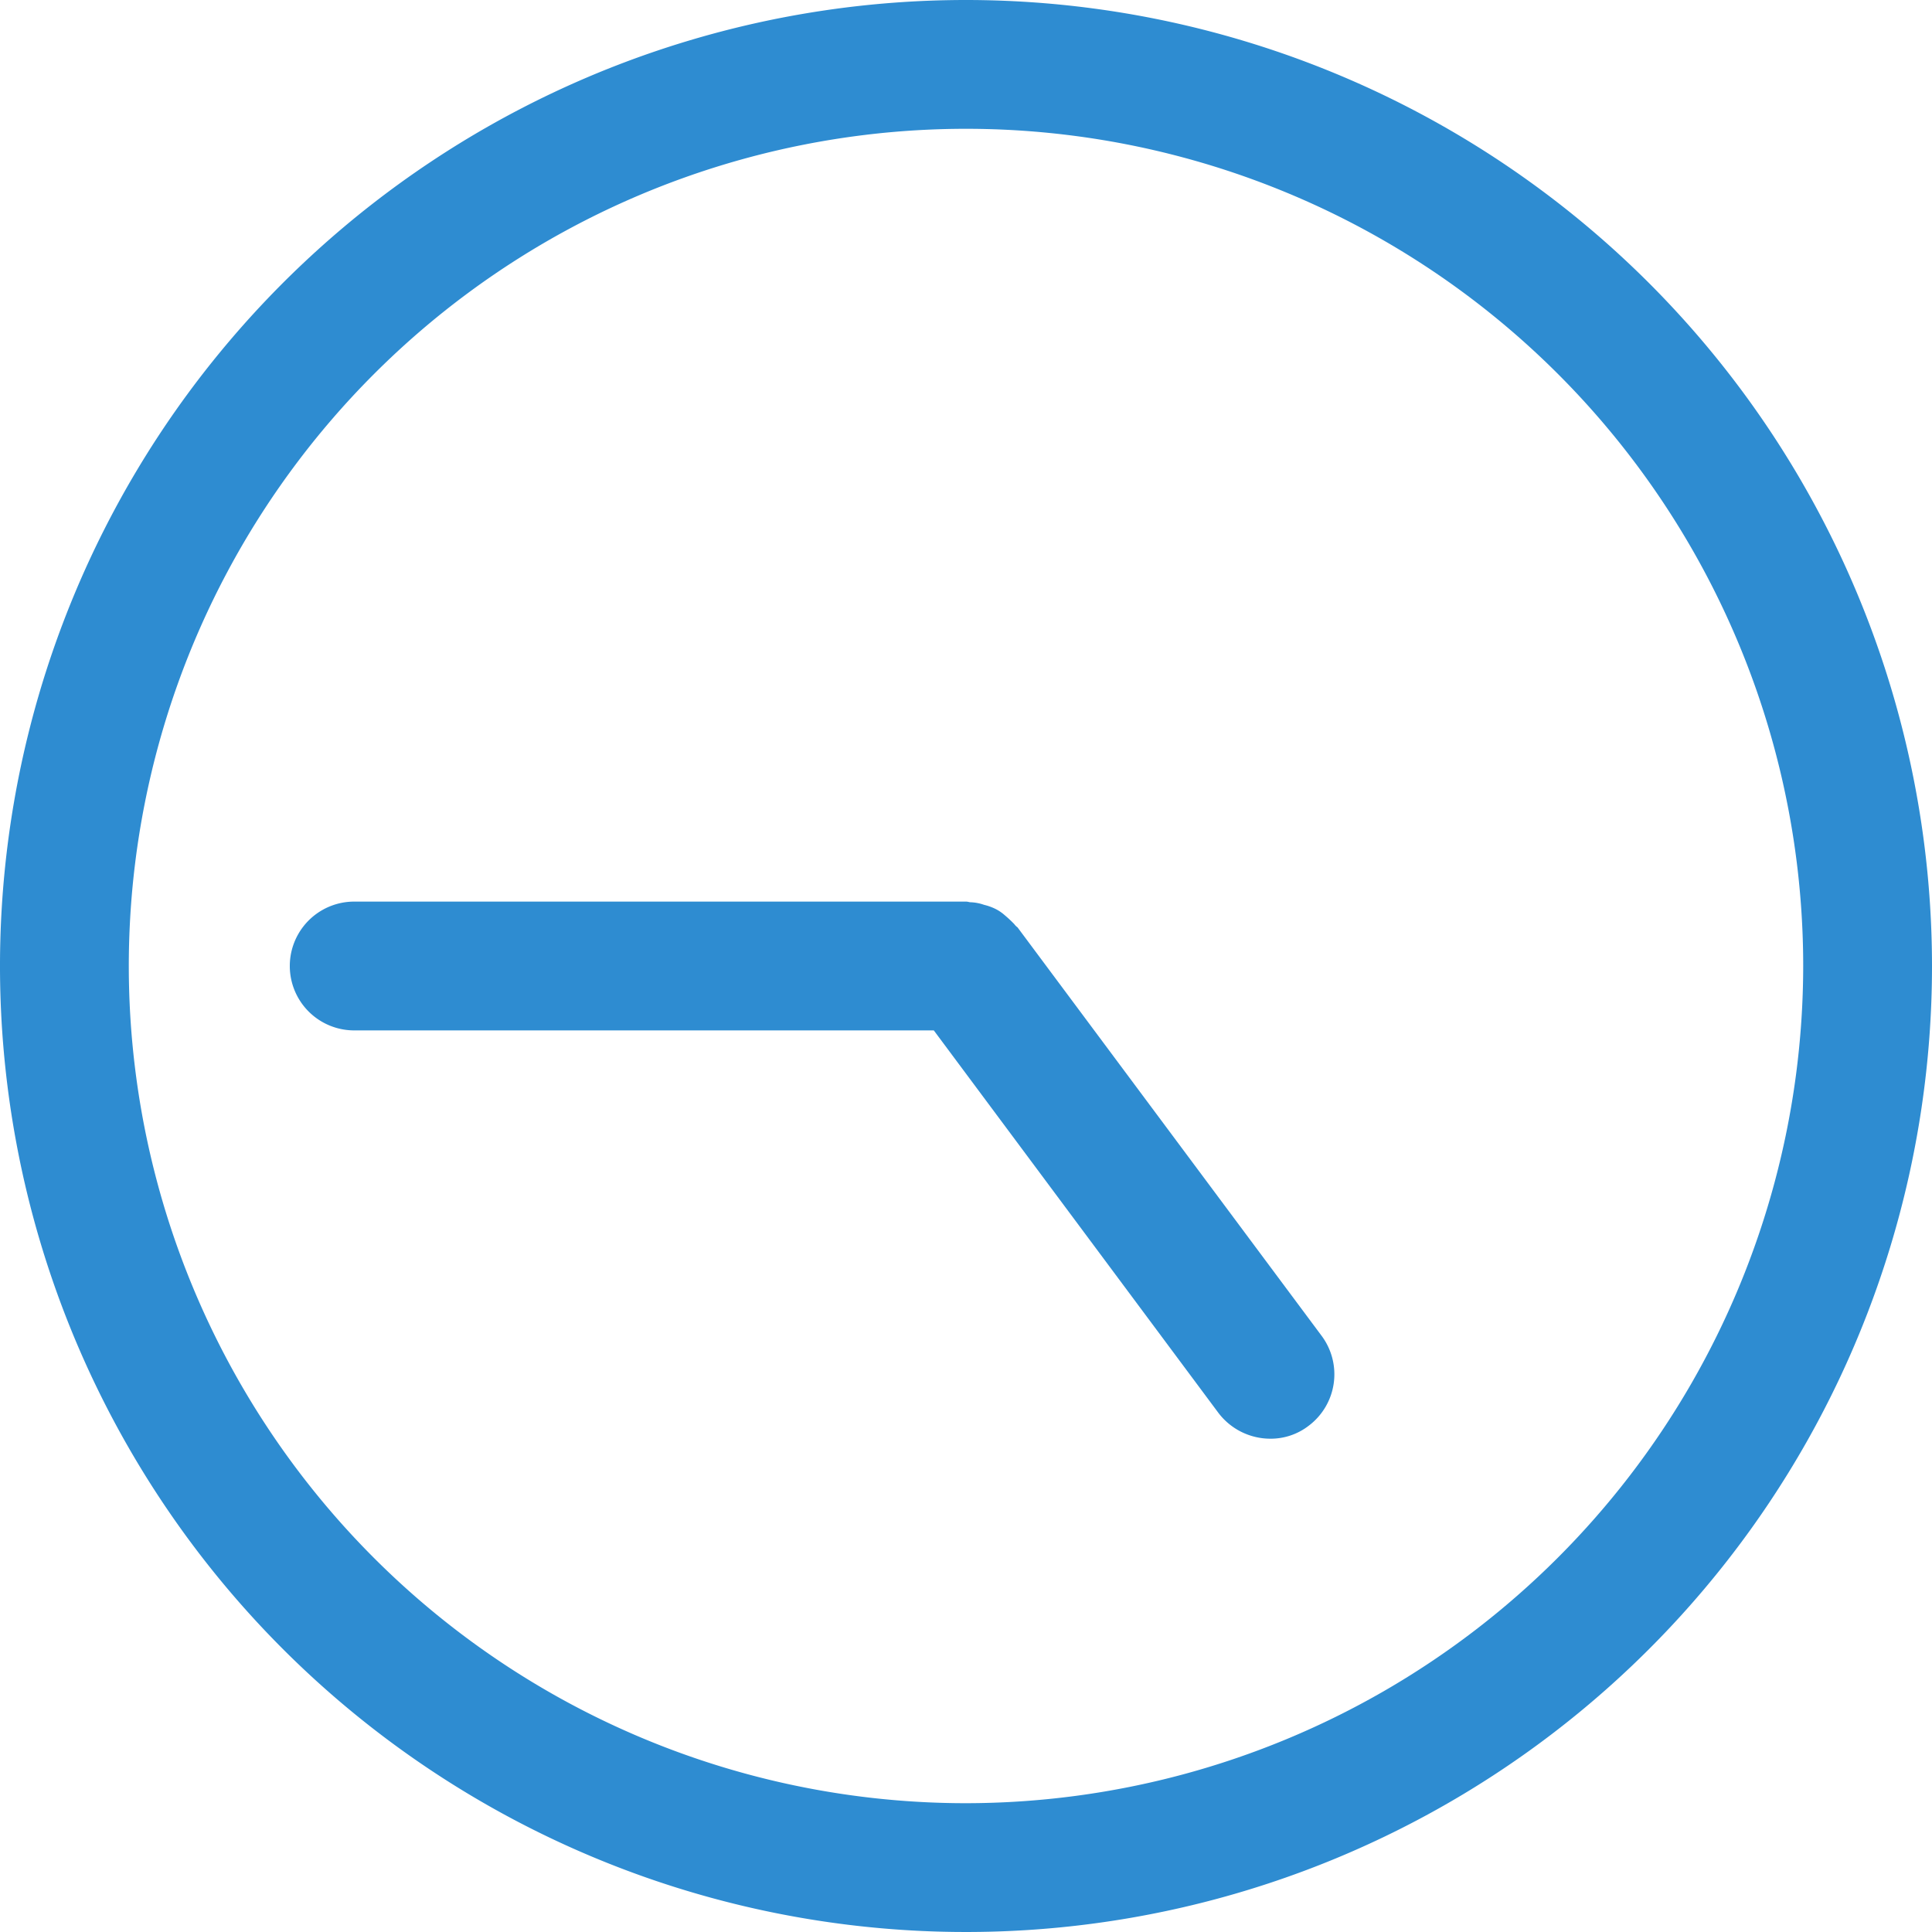
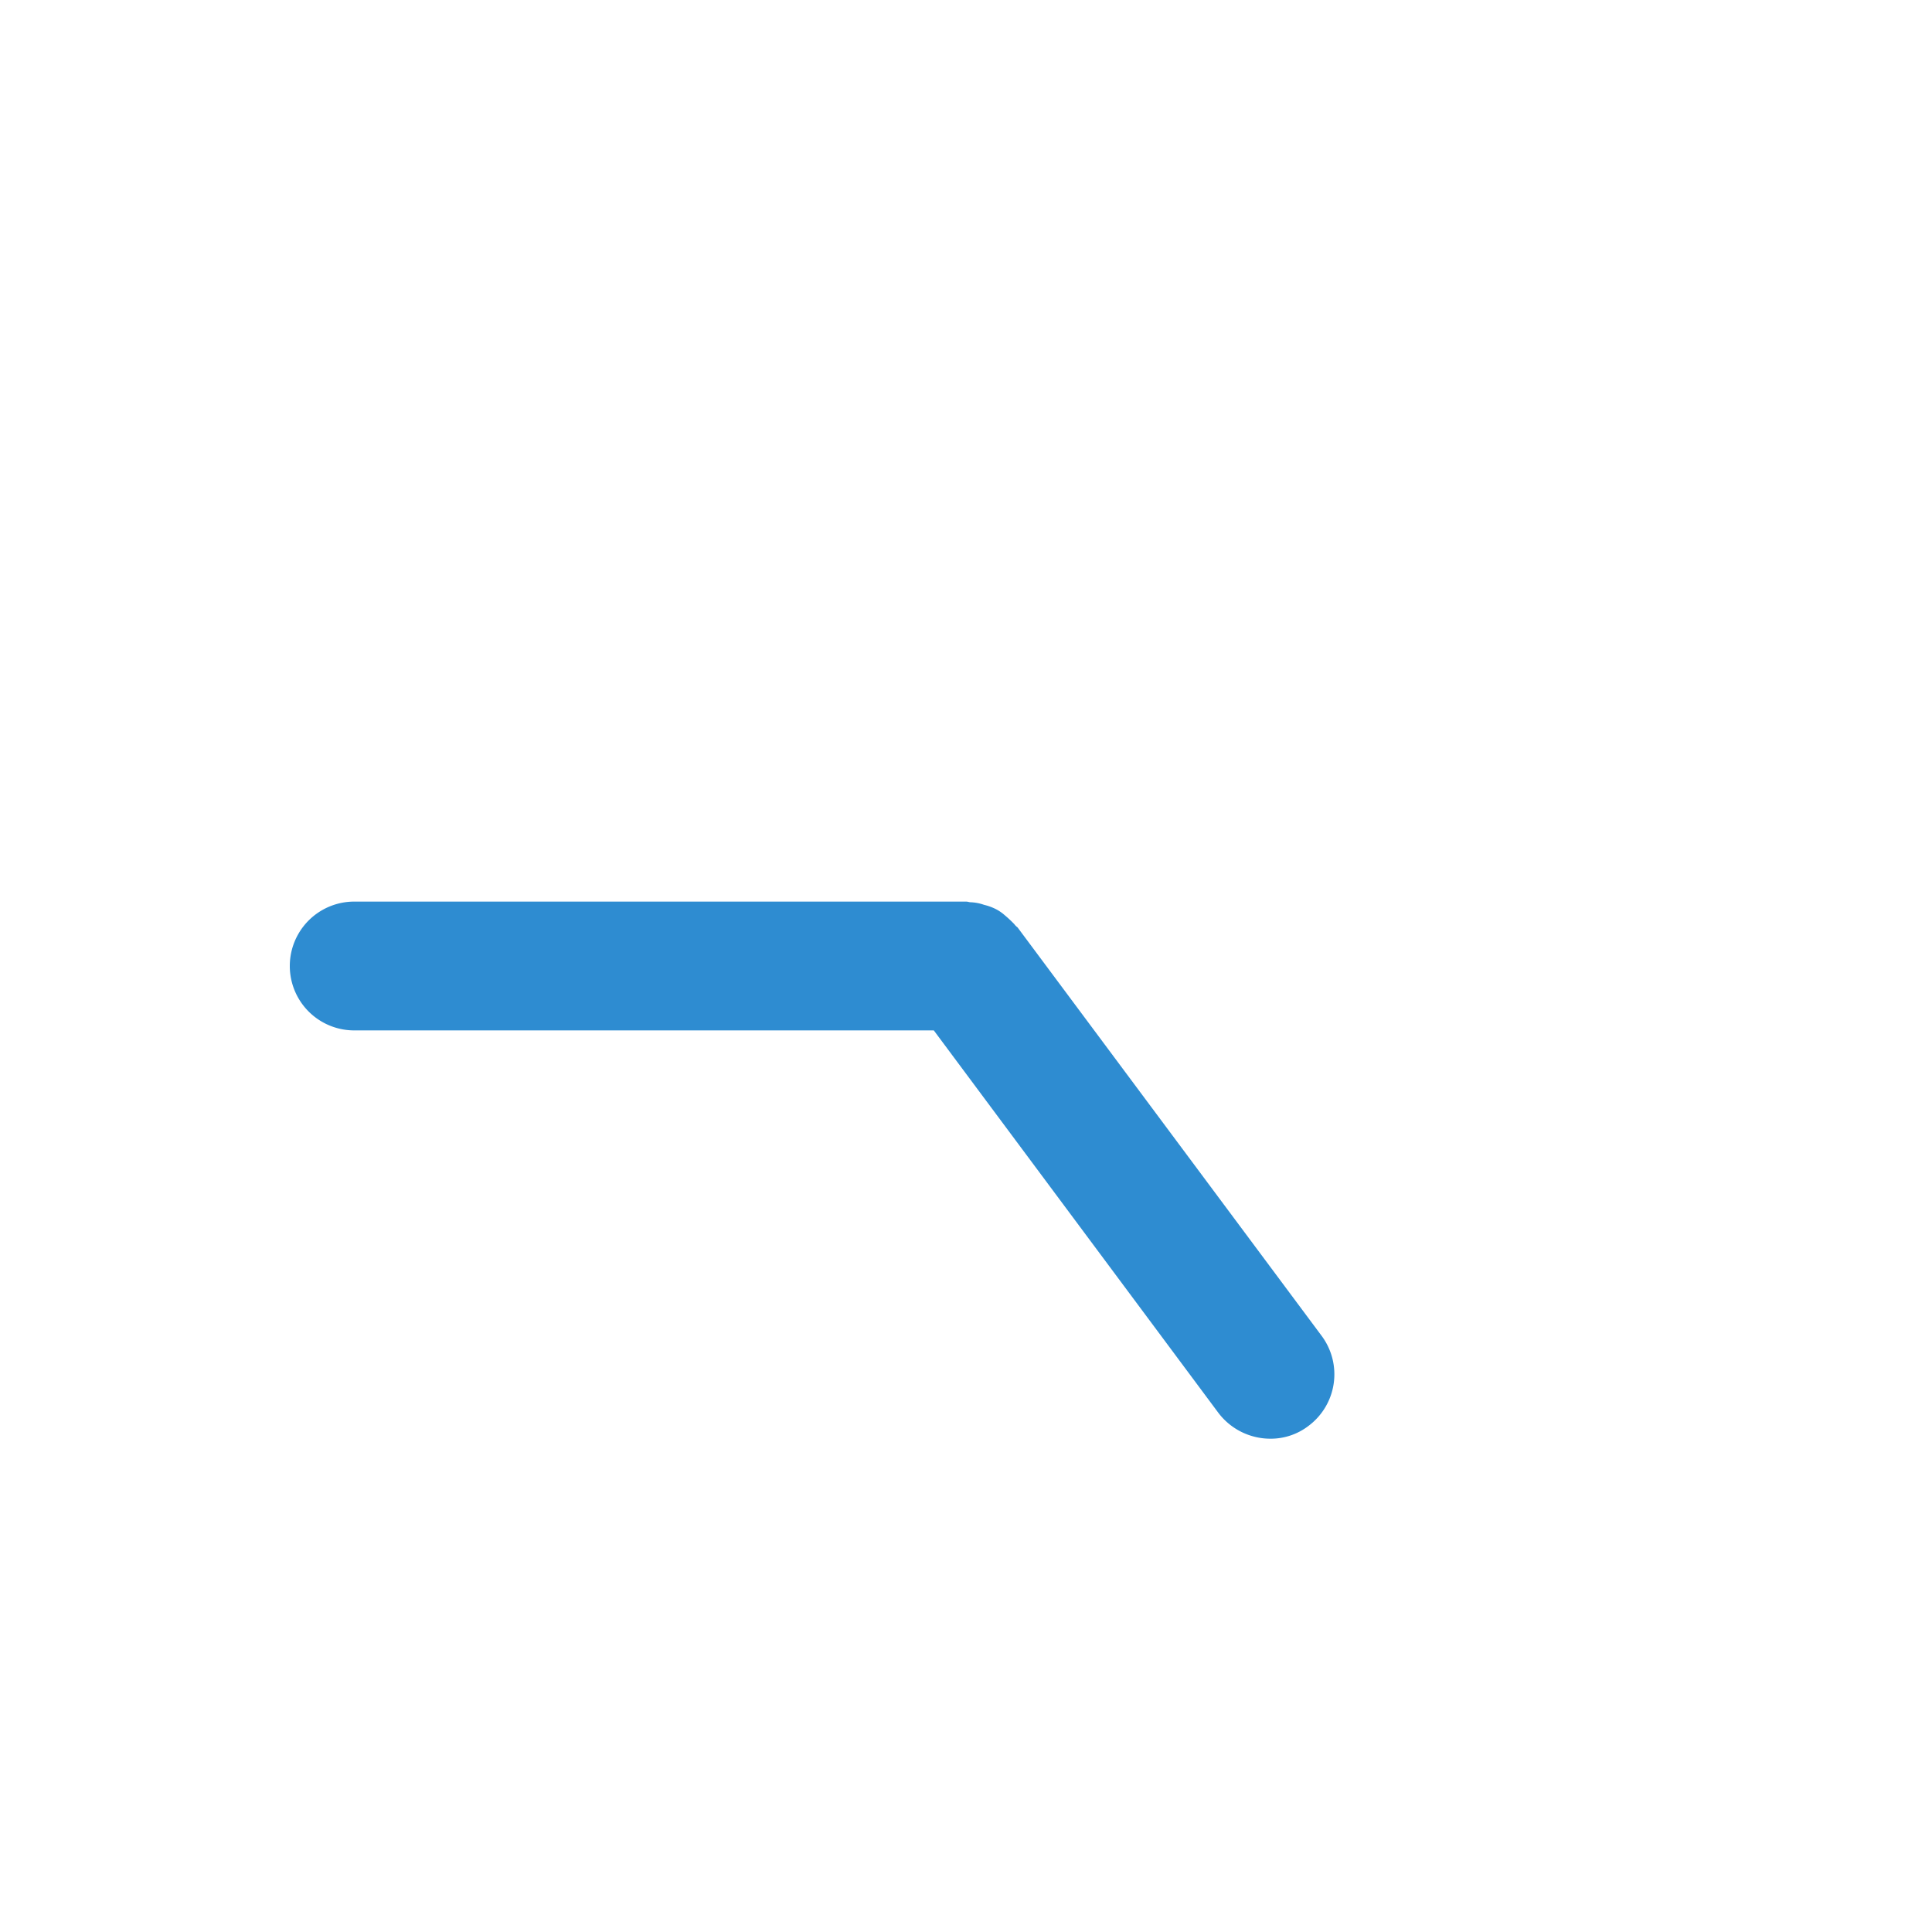
<svg xmlns="http://www.w3.org/2000/svg" id="レイヤー_1" data-name="レイヤー 1" width="30" height="30" viewBox="0 0 30 30">
  <g id="グループ_1826" data-name="グループ 1826">
-     <path id="パス_5431" data-name="パス 5431" d="M15,0A15,15,0,1,0,30,15,15.005,15.005,0,0,0,15,0Zm0,28A13,13,0,1,1,28,15,13.012,13.012,0,0,1,15,28Z" fill="#2e8cd1" />
    <path id="パス_5432" data-name="パス 5432" d="M15.8,14.4a.225.225,0,0,1-.05-.05,1.92,1.92,0,0,0-.15-.14.653.653,0,0,0-.15-.1.851.851,0,0,0-.17-.06.712.712,0,0,0-.21-.04c-.02,0-.04-.01-.07-.01H5.5a1,1,0,0,0,0,2h9l4.42,5.94a1.013,1.013,0,0,0,.8.4.963.963,0,0,0,.6-.2,1,1,0,0,0,.2-1.4L15.8,14.4Z" fill="#2e8cd1" />
  </g>
</svg>